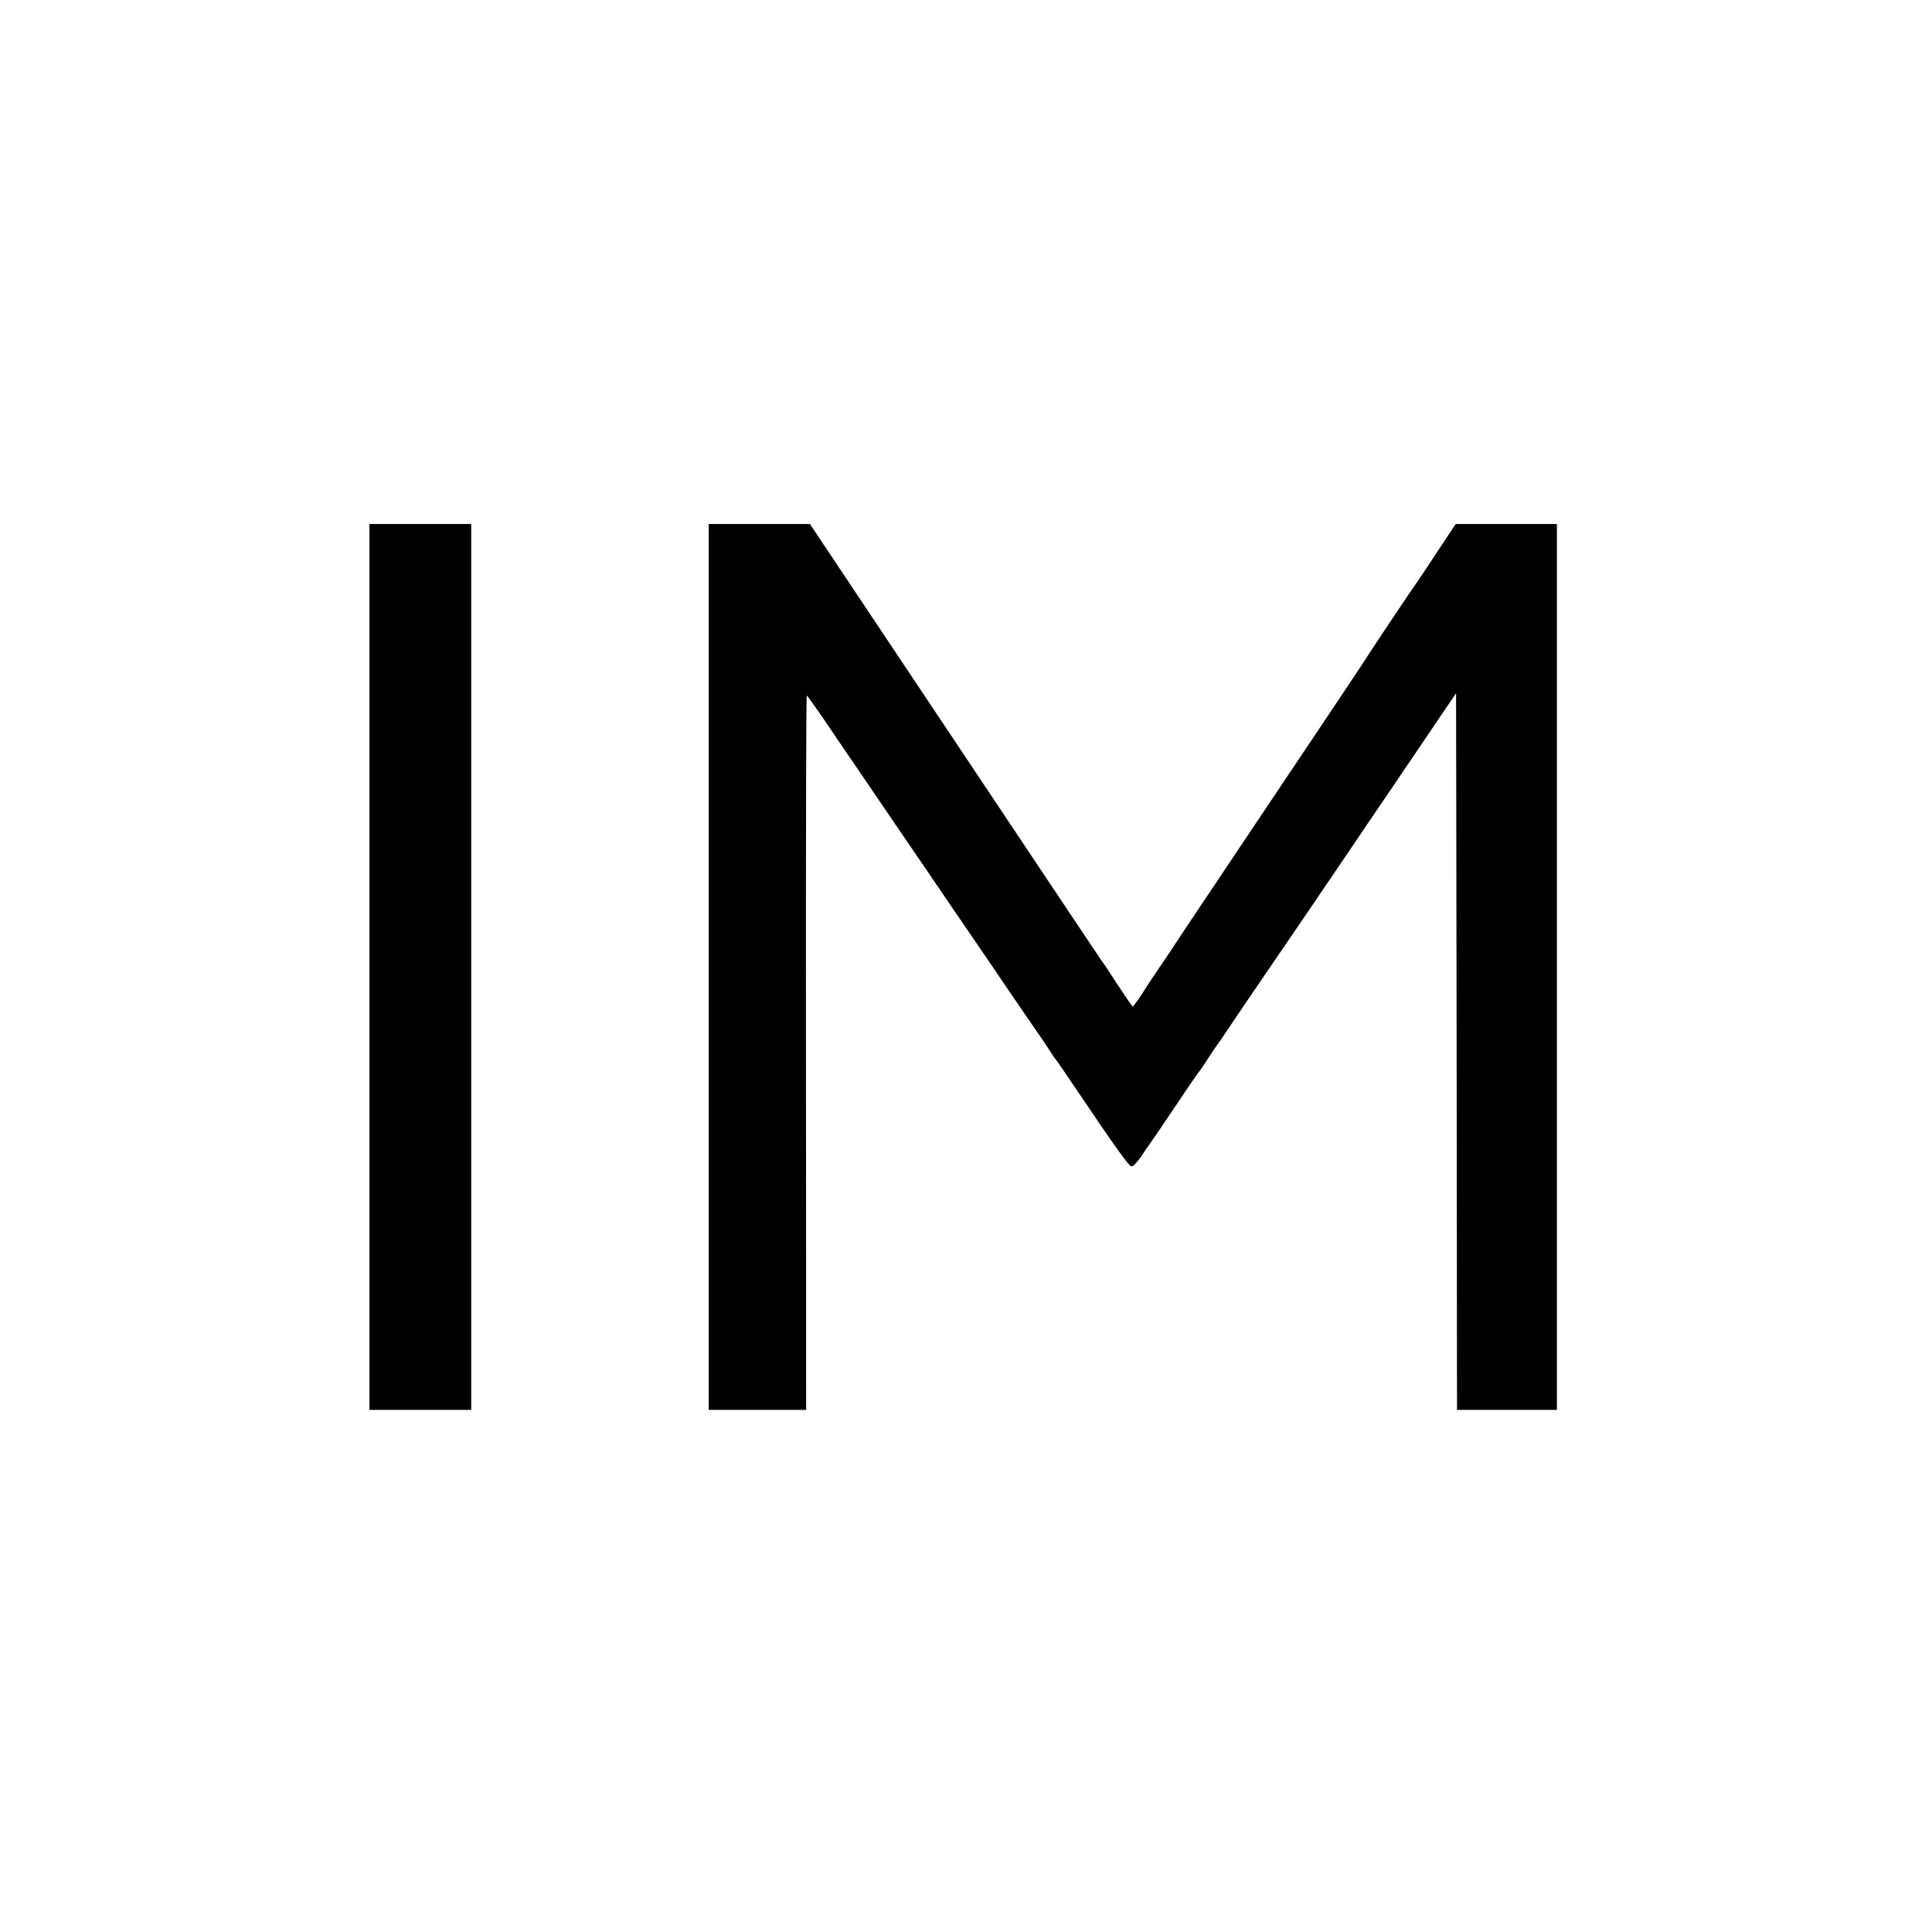
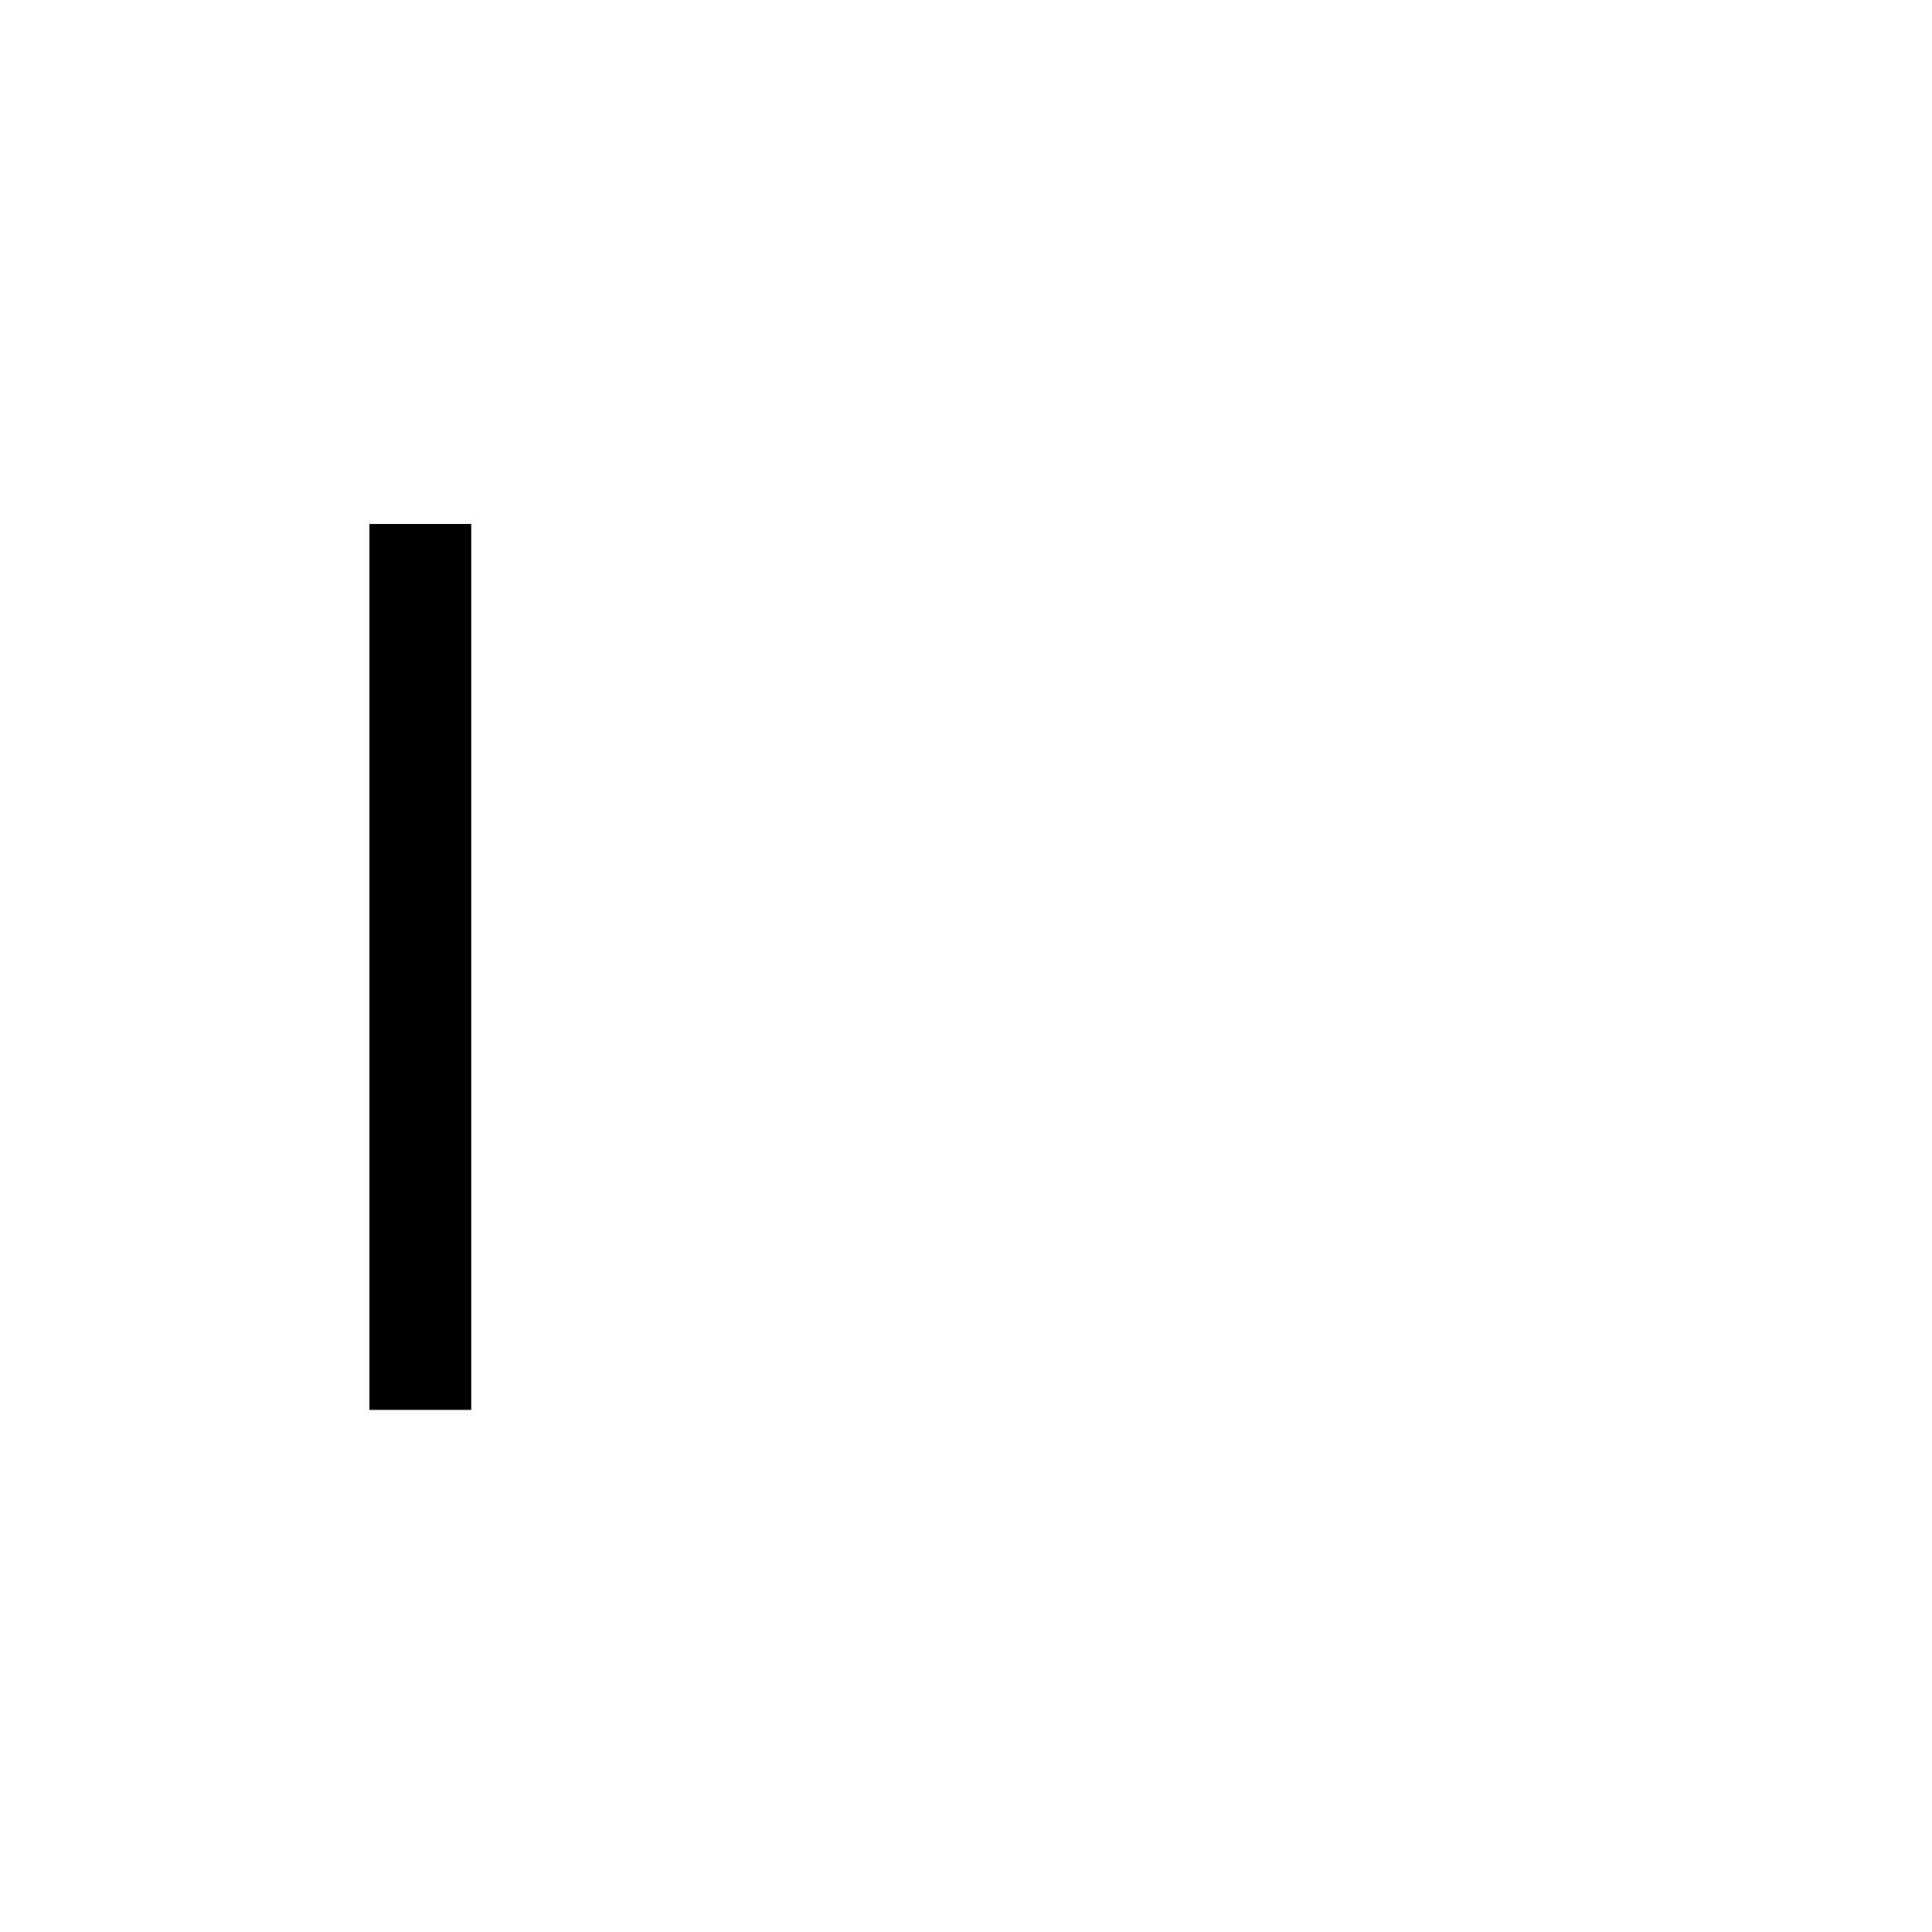
<svg xmlns="http://www.w3.org/2000/svg" version="1.0" width="1025pt" height="1025pt" viewBox="0 0 1025 1025" preserveAspectRatio="xMidYMid meet">
  <g transform="translate(0,1025) scale(0.1,-0.1)" fill="#000000" stroke="none">
    <path d="M1960 5120 l0 -2350 270 0 270 0 0 2350 0 2350 -270 0 -270 0 0 -2350z" />
-     <path d="M3760 5120 l0 -2350 258 0 259 0 -1 1895 c-1 1042 1 1895 4 1895 3 0 43 -57 90 -125 47 -69 153 -226 237 -348 83 -122 217 -319 298 -437 80 -118 192 -282 249 -365 56 -82 147 -215 201 -295 55 -80 126 -185 160 -233 33 -49 65 -96 70 -105 6 -9 15 -22 20 -28 6 -7 53 -76 105 -153 199 -296 278 -406 292 -409 9 -2 30 20 54 55 21 32 40 60 43 63 3 3 60 86 126 185 66 99 125 185 130 191 6 6 31 42 55 80 25 38 47 71 50 74 3 3 28 39 55 80 39 59 146 216 265 390 55 79 270 397 354 520 57 85 175 259 261 385 86 127 195 288 243 359 l87 128 3 -1901 2 -1901 265 0 265 0 0 2350 0 2350 -269 0 -268 0 -104 -157 c-57 -87 -106 -160 -109 -163 -6 -6 -260 -386 -275 -412 -5 -9 -230 -346 -500 -748 -269 -402 -495 -739 -500 -748 -6 -9 -39 -60 -75 -112 -36 -52 -69 -103 -75 -112 -28 -47 -71 -108 -75 -108 -3 0 -41 55 -85 123 -44 67 -82 124 -85 127 -3 3 -351 524 -774 1158 l-769 1152 -268 0 -269 0 0 -2350z" />
  </g>
</svg>